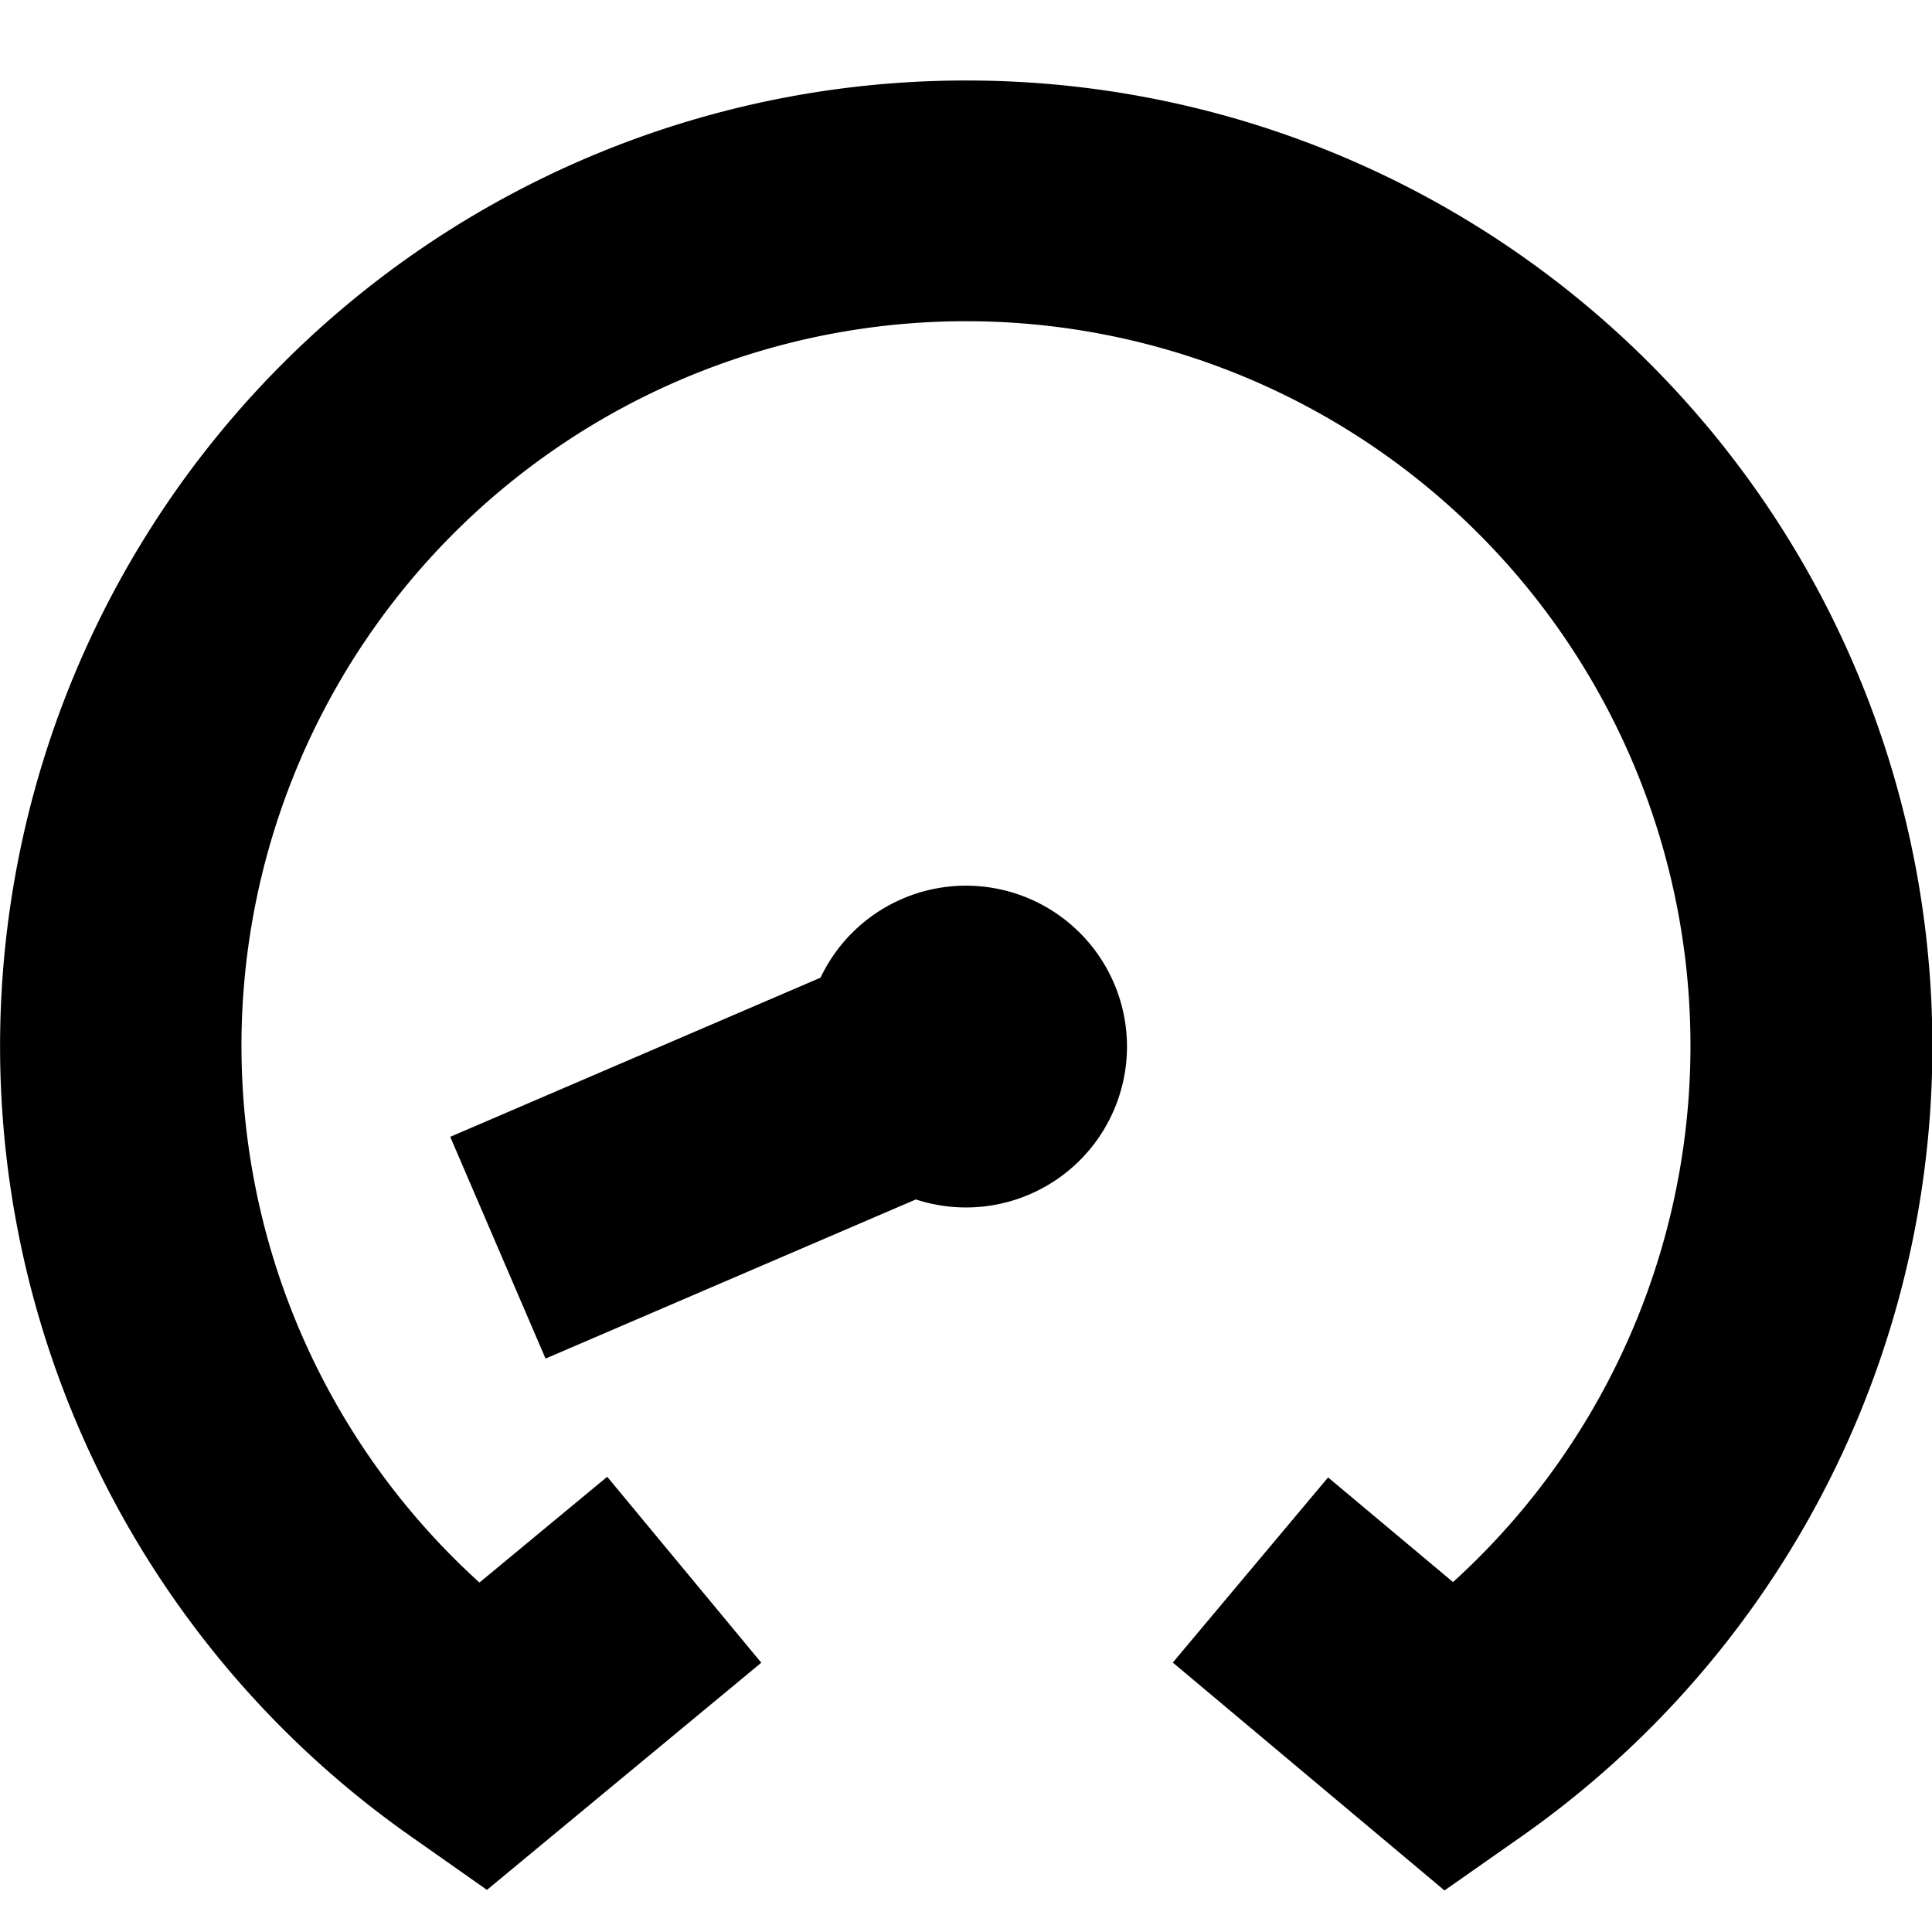
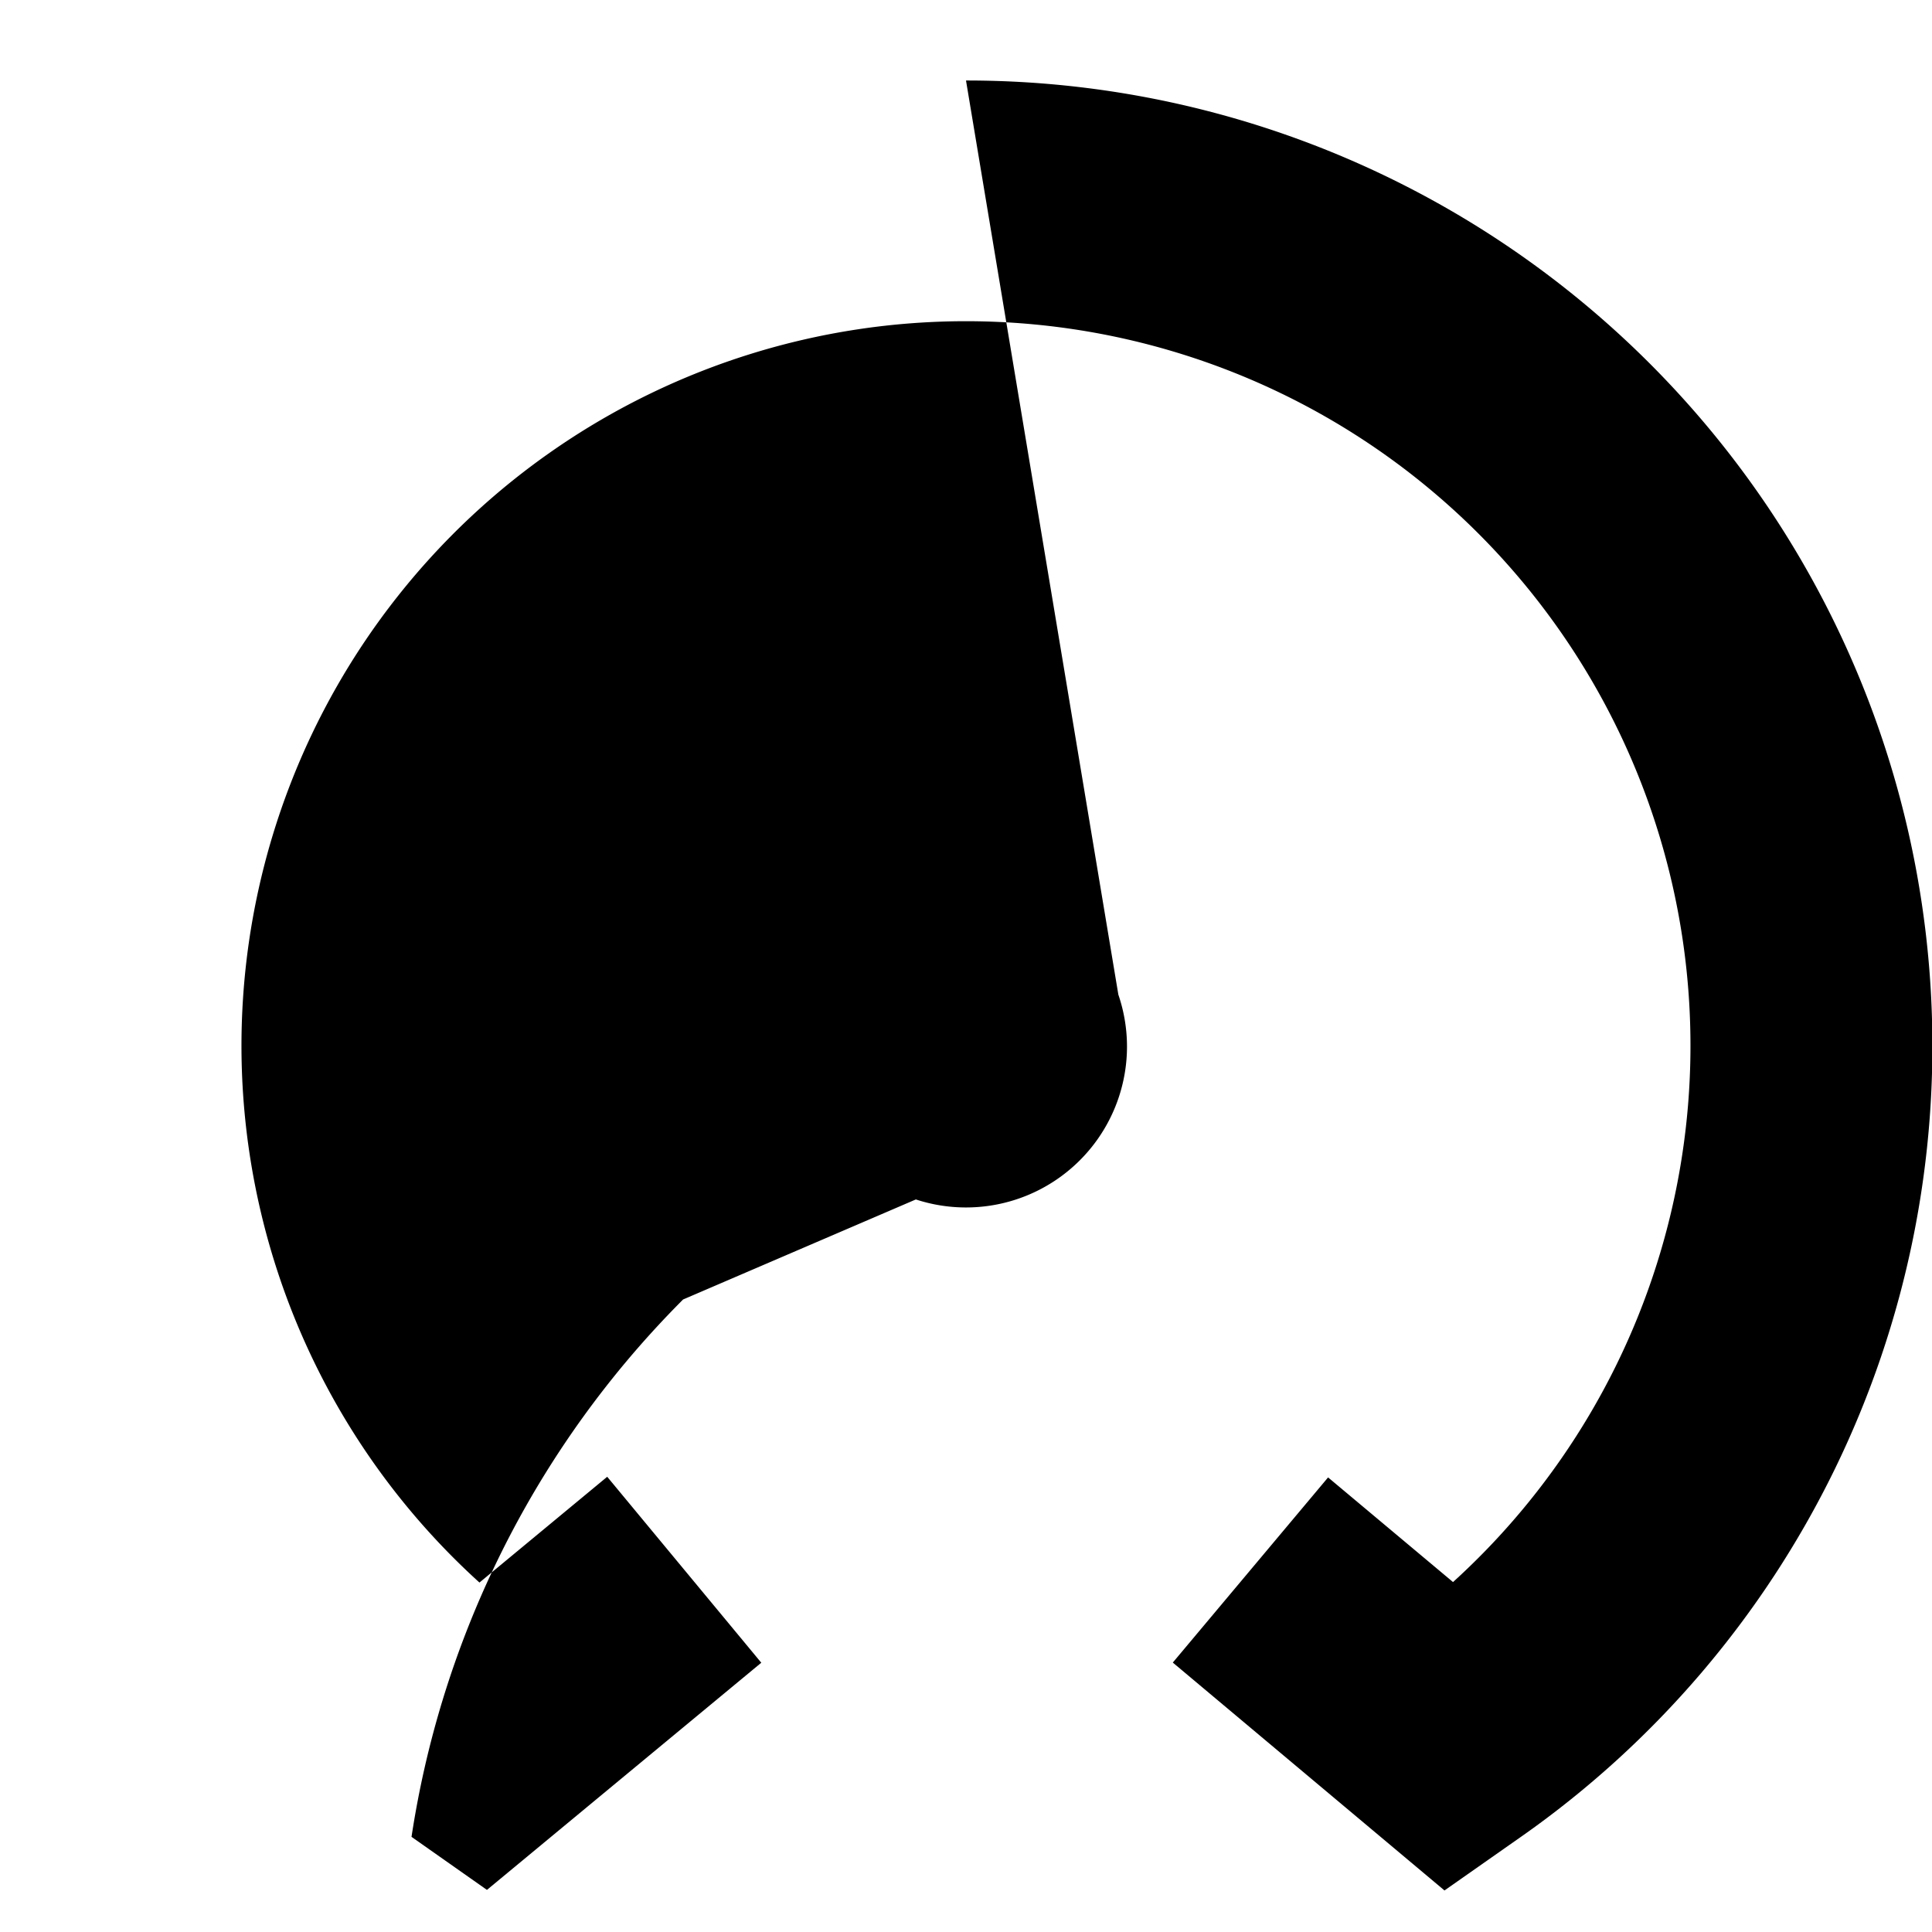
<svg xmlns="http://www.w3.org/2000/svg" id="Layer_1" data-name="Layer 1" viewBox="0 0 24 24" width="512" height="512">
-   <path d="M14,13a2,2,0,0,1-2.623,1.9l-4.6,1.977L5.593,14.122l4.6-1.977A2,2,0,0,1,14,13ZM12,1A11.995,11.995,0,0,0,5.112,22.818l.937.659,3.408-2.822-1.914-2.31L5.956,19.659a9,9,0,1,1,12.094-.006l-1.552-1.3-1.929,2.3,3.375,2.831.944-.662A11.995,11.995,0,0,0,12,1Z" />
+   <path d="M14,13a2,2,0,0,1-2.623,1.9l-4.6,1.977L5.593,14.122l4.6-1.977A2,2,0,0,1,14,13ZA11.995,11.995,0,0,0,5.112,22.818l.937.659,3.408-2.822-1.914-2.31L5.956,19.659a9,9,0,1,1,12.094-.006l-1.552-1.3-1.929,2.3,3.375,2.831.944-.662A11.995,11.995,0,0,0,12,1Z" />
</svg>